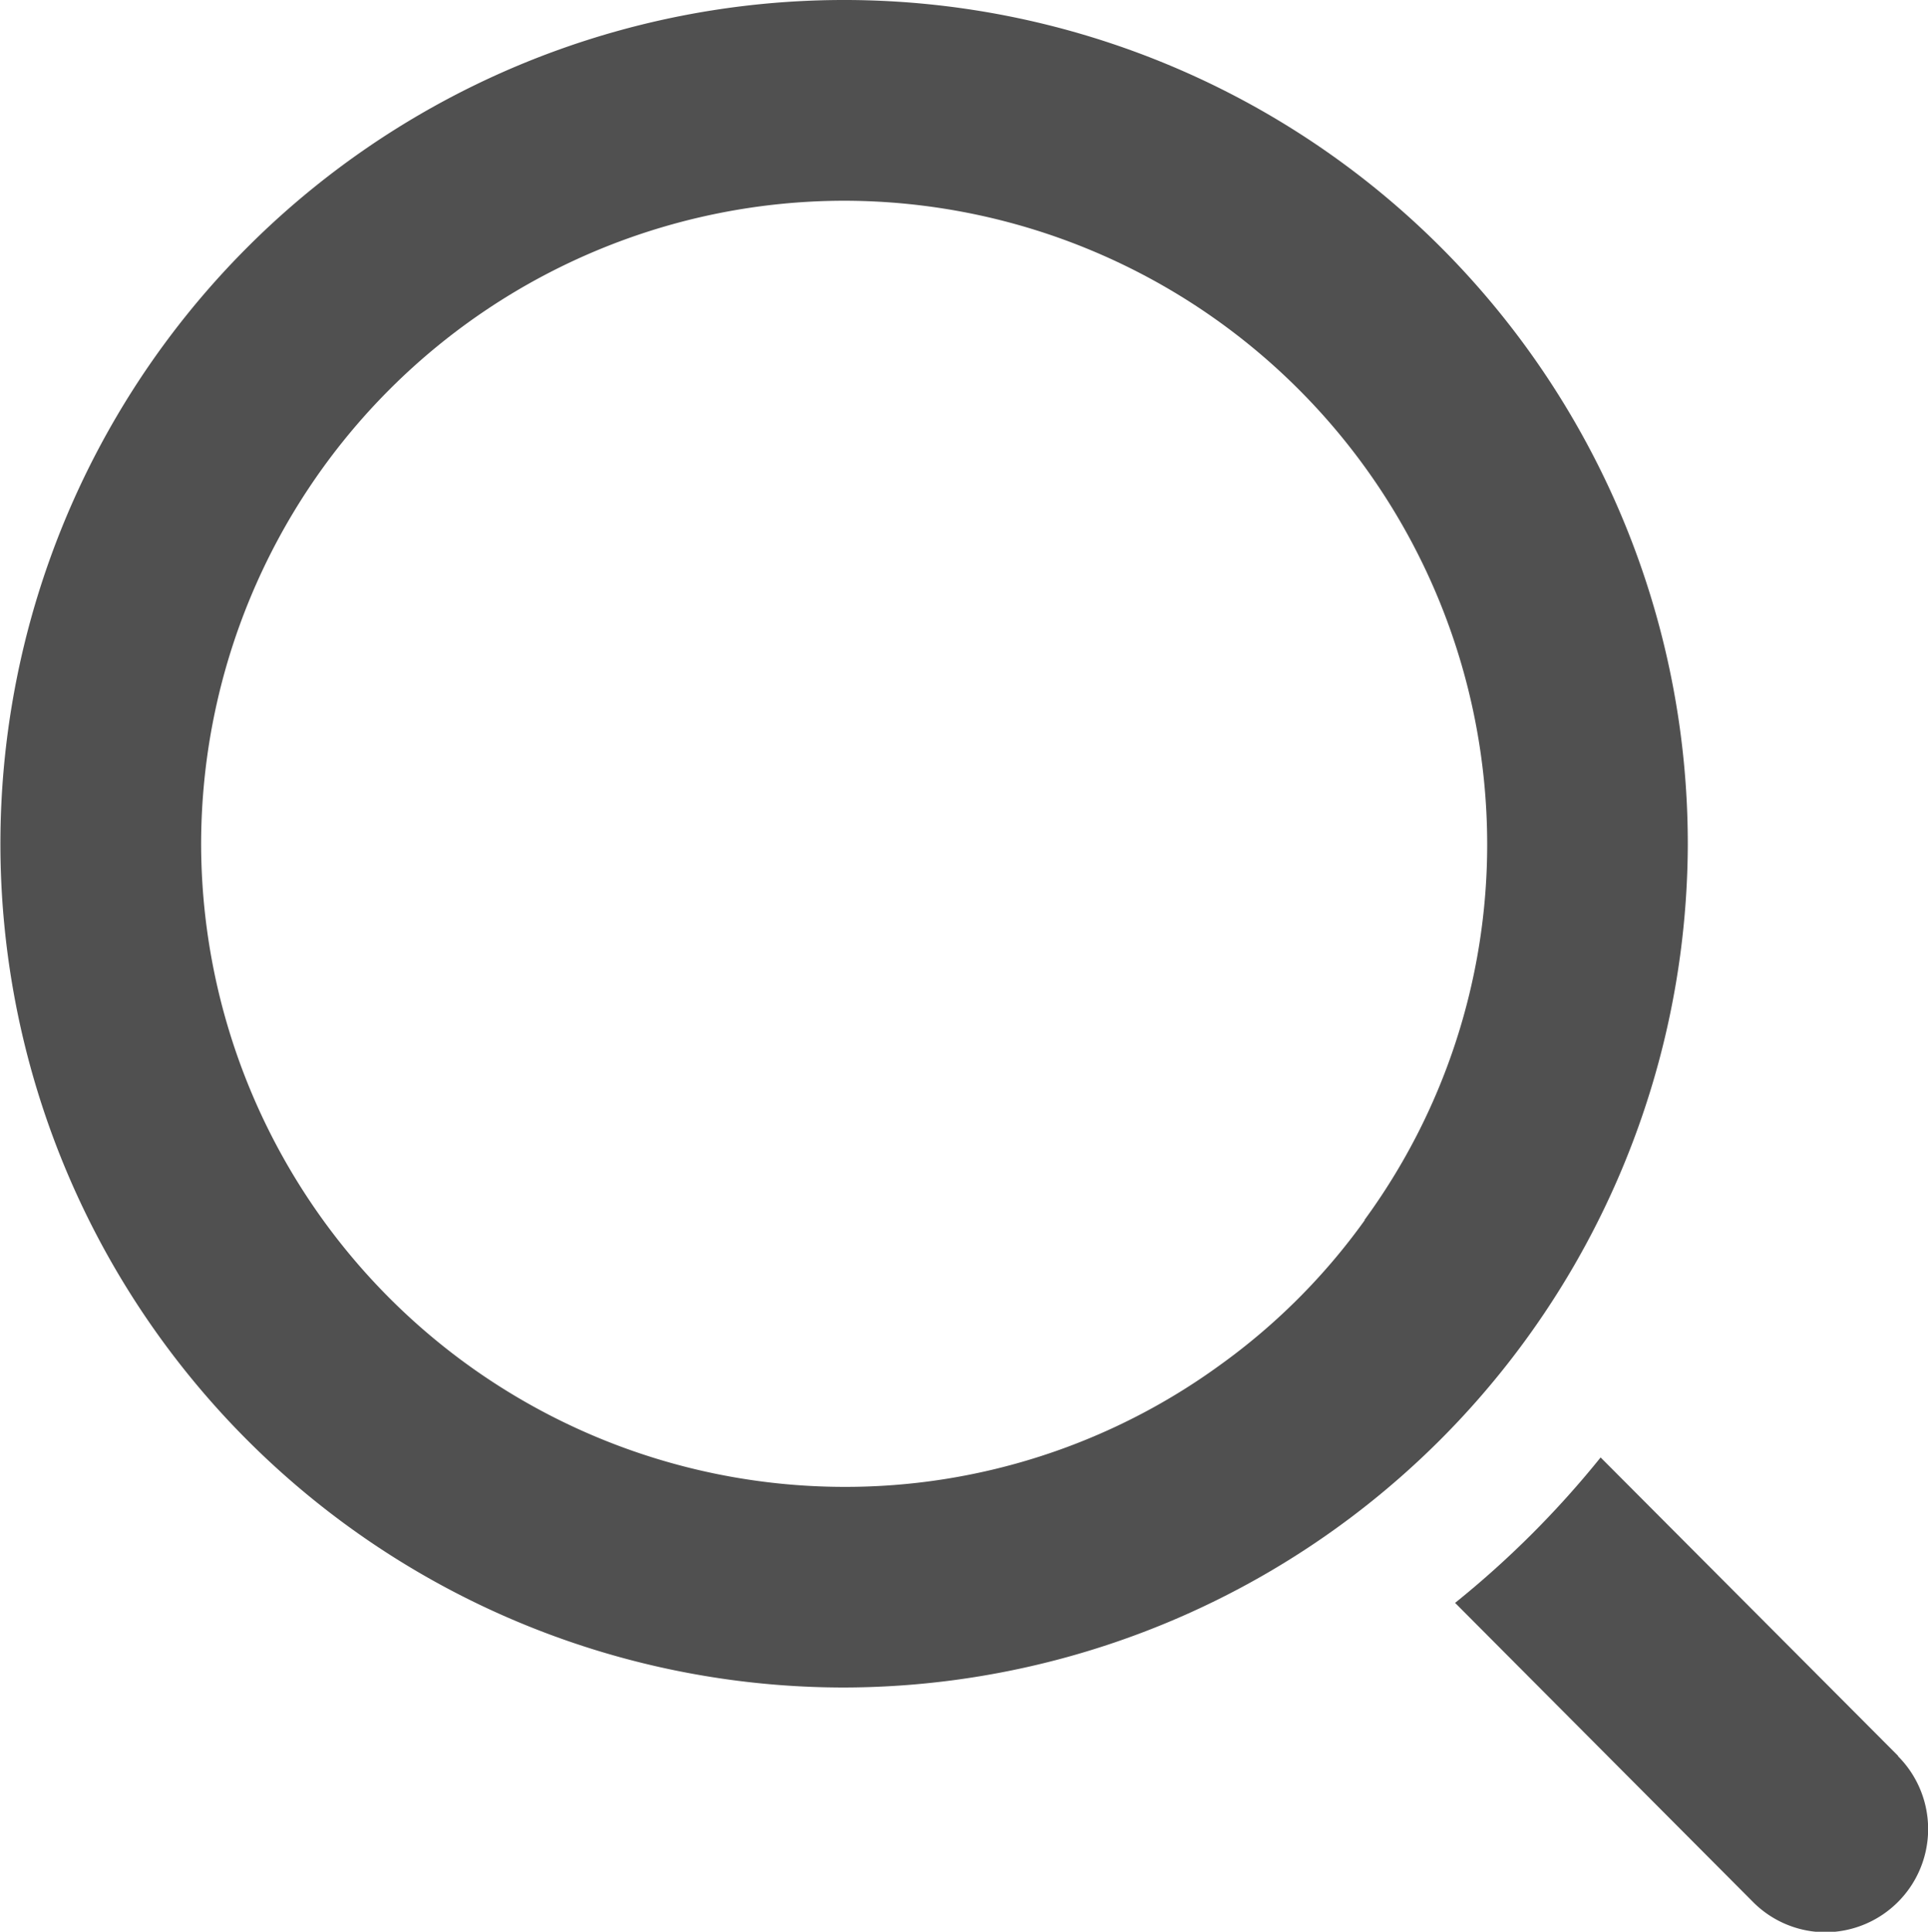
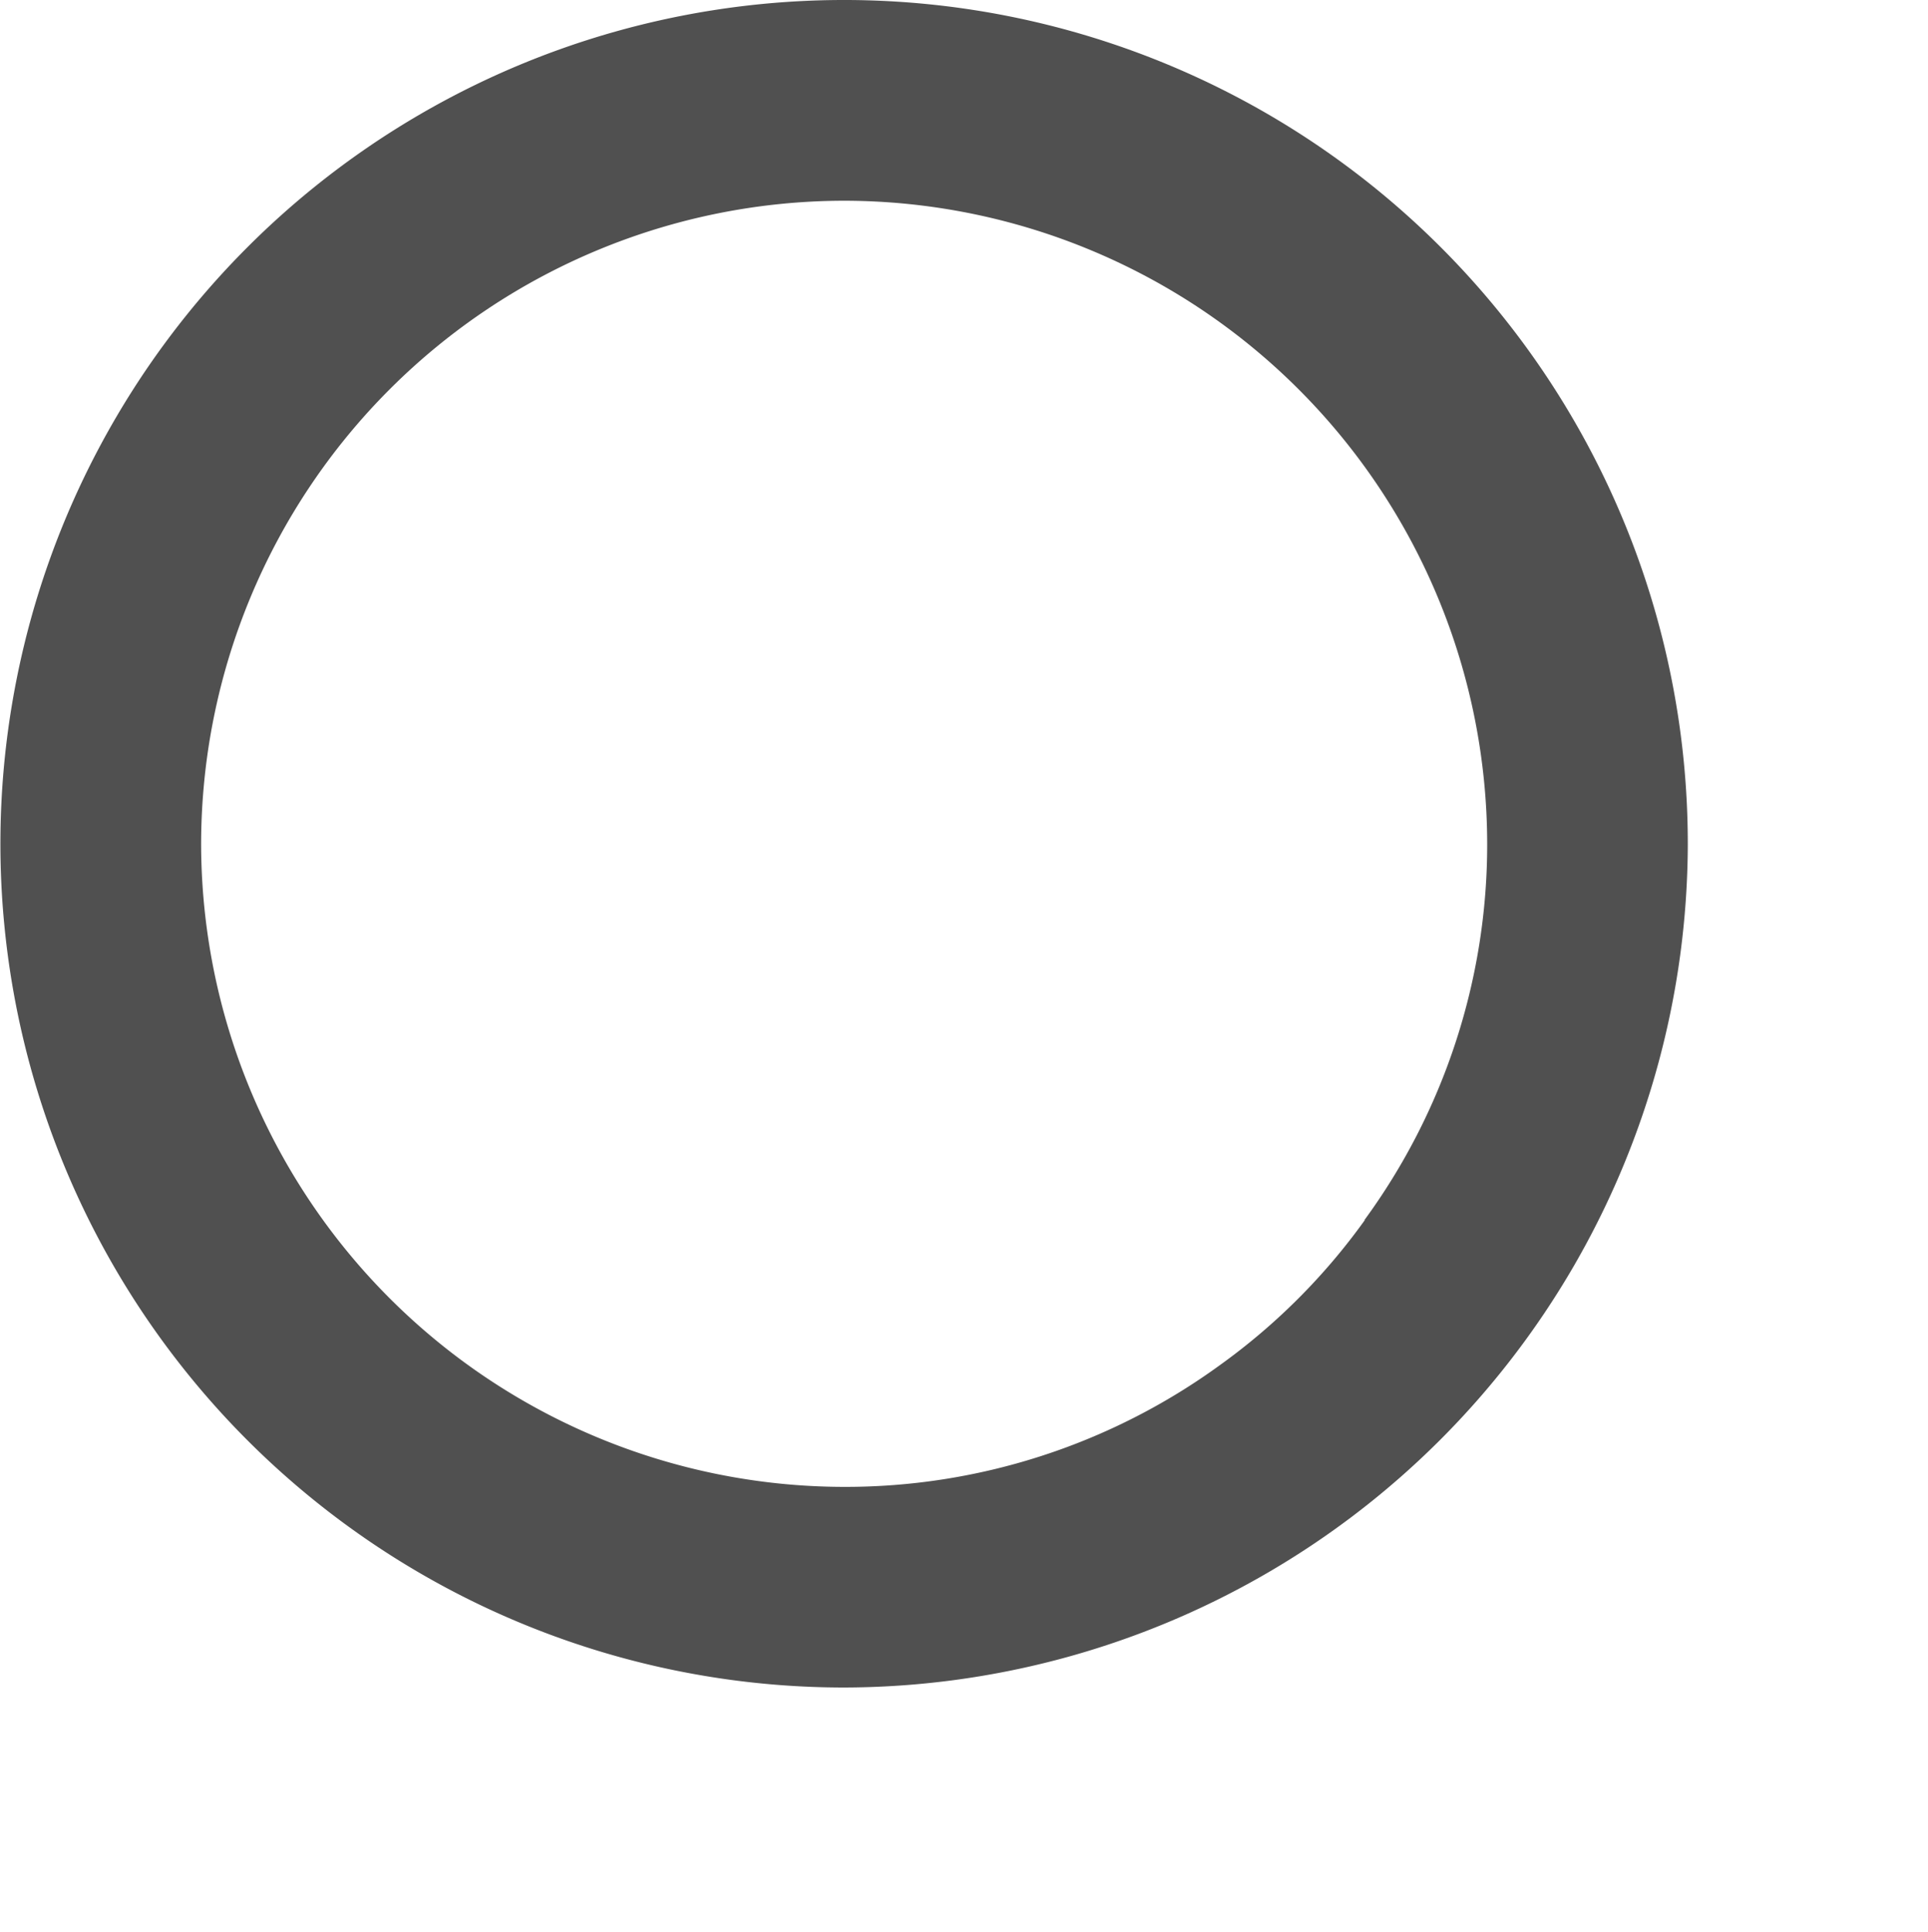
<svg xmlns="http://www.w3.org/2000/svg" width="18.798" height="18.833" viewBox="0 0 18.798 18.833">
  <g id="Group_899" data-name="Group 899" transform="translate(-1373.744 -49.8)">
    <g id="Group_898" data-name="Group 898">
      <g id="Group_897" data-name="Group 897">
        <g id="Group_896" data-name="Group 896">
-           <path id="Path_5803" data-name="Path 5803" d="M1390.2,58.038a8.226,8.226,0,1,0-8.238,8.214,8.243,8.243,0,0,0,8.238-8.214Zm-3.149,3.657a6.148,6.148,0,0,1-1.42,1.419,6.21,6.21,0,0,1-3.666,1.182,6.277,6.277,0,0,1-6.26-6.279,6.277,6.277,0,0,1,6.278-6.26,6.277,6.277,0,0,1,6.261,6.278A6.2,6.2,0,0,1,1387.047,61.695Z" fill="#505050" />
+           <path id="Path_5803" data-name="Path 5803" d="M1390.2,58.038a8.226,8.226,0,1,0-8.238,8.214,8.243,8.243,0,0,0,8.238-8.214m-3.149,3.657a6.148,6.148,0,0,1-1.42,1.419,6.21,6.21,0,0,1-3.666,1.182,6.277,6.277,0,0,1-6.26-6.279,6.277,6.277,0,0,1,6.278-6.26,6.277,6.277,0,0,1,6.261,6.278A6.2,6.2,0,0,1,1387.047,61.695Z" fill="#505050" />
        </g>
-         <path id="Path_5804" data-name="Path 5804" d="M1392.25,66.918l-2.9-2.909a9.326,9.326,0,0,1-1.419,1.418l2.9,2.911a1,1,0,0,0,.708.3,1.006,1.006,0,0,0,.712-1.715Z" fill="#505050" />
      </g>
    </g>
  </g>
</svg>